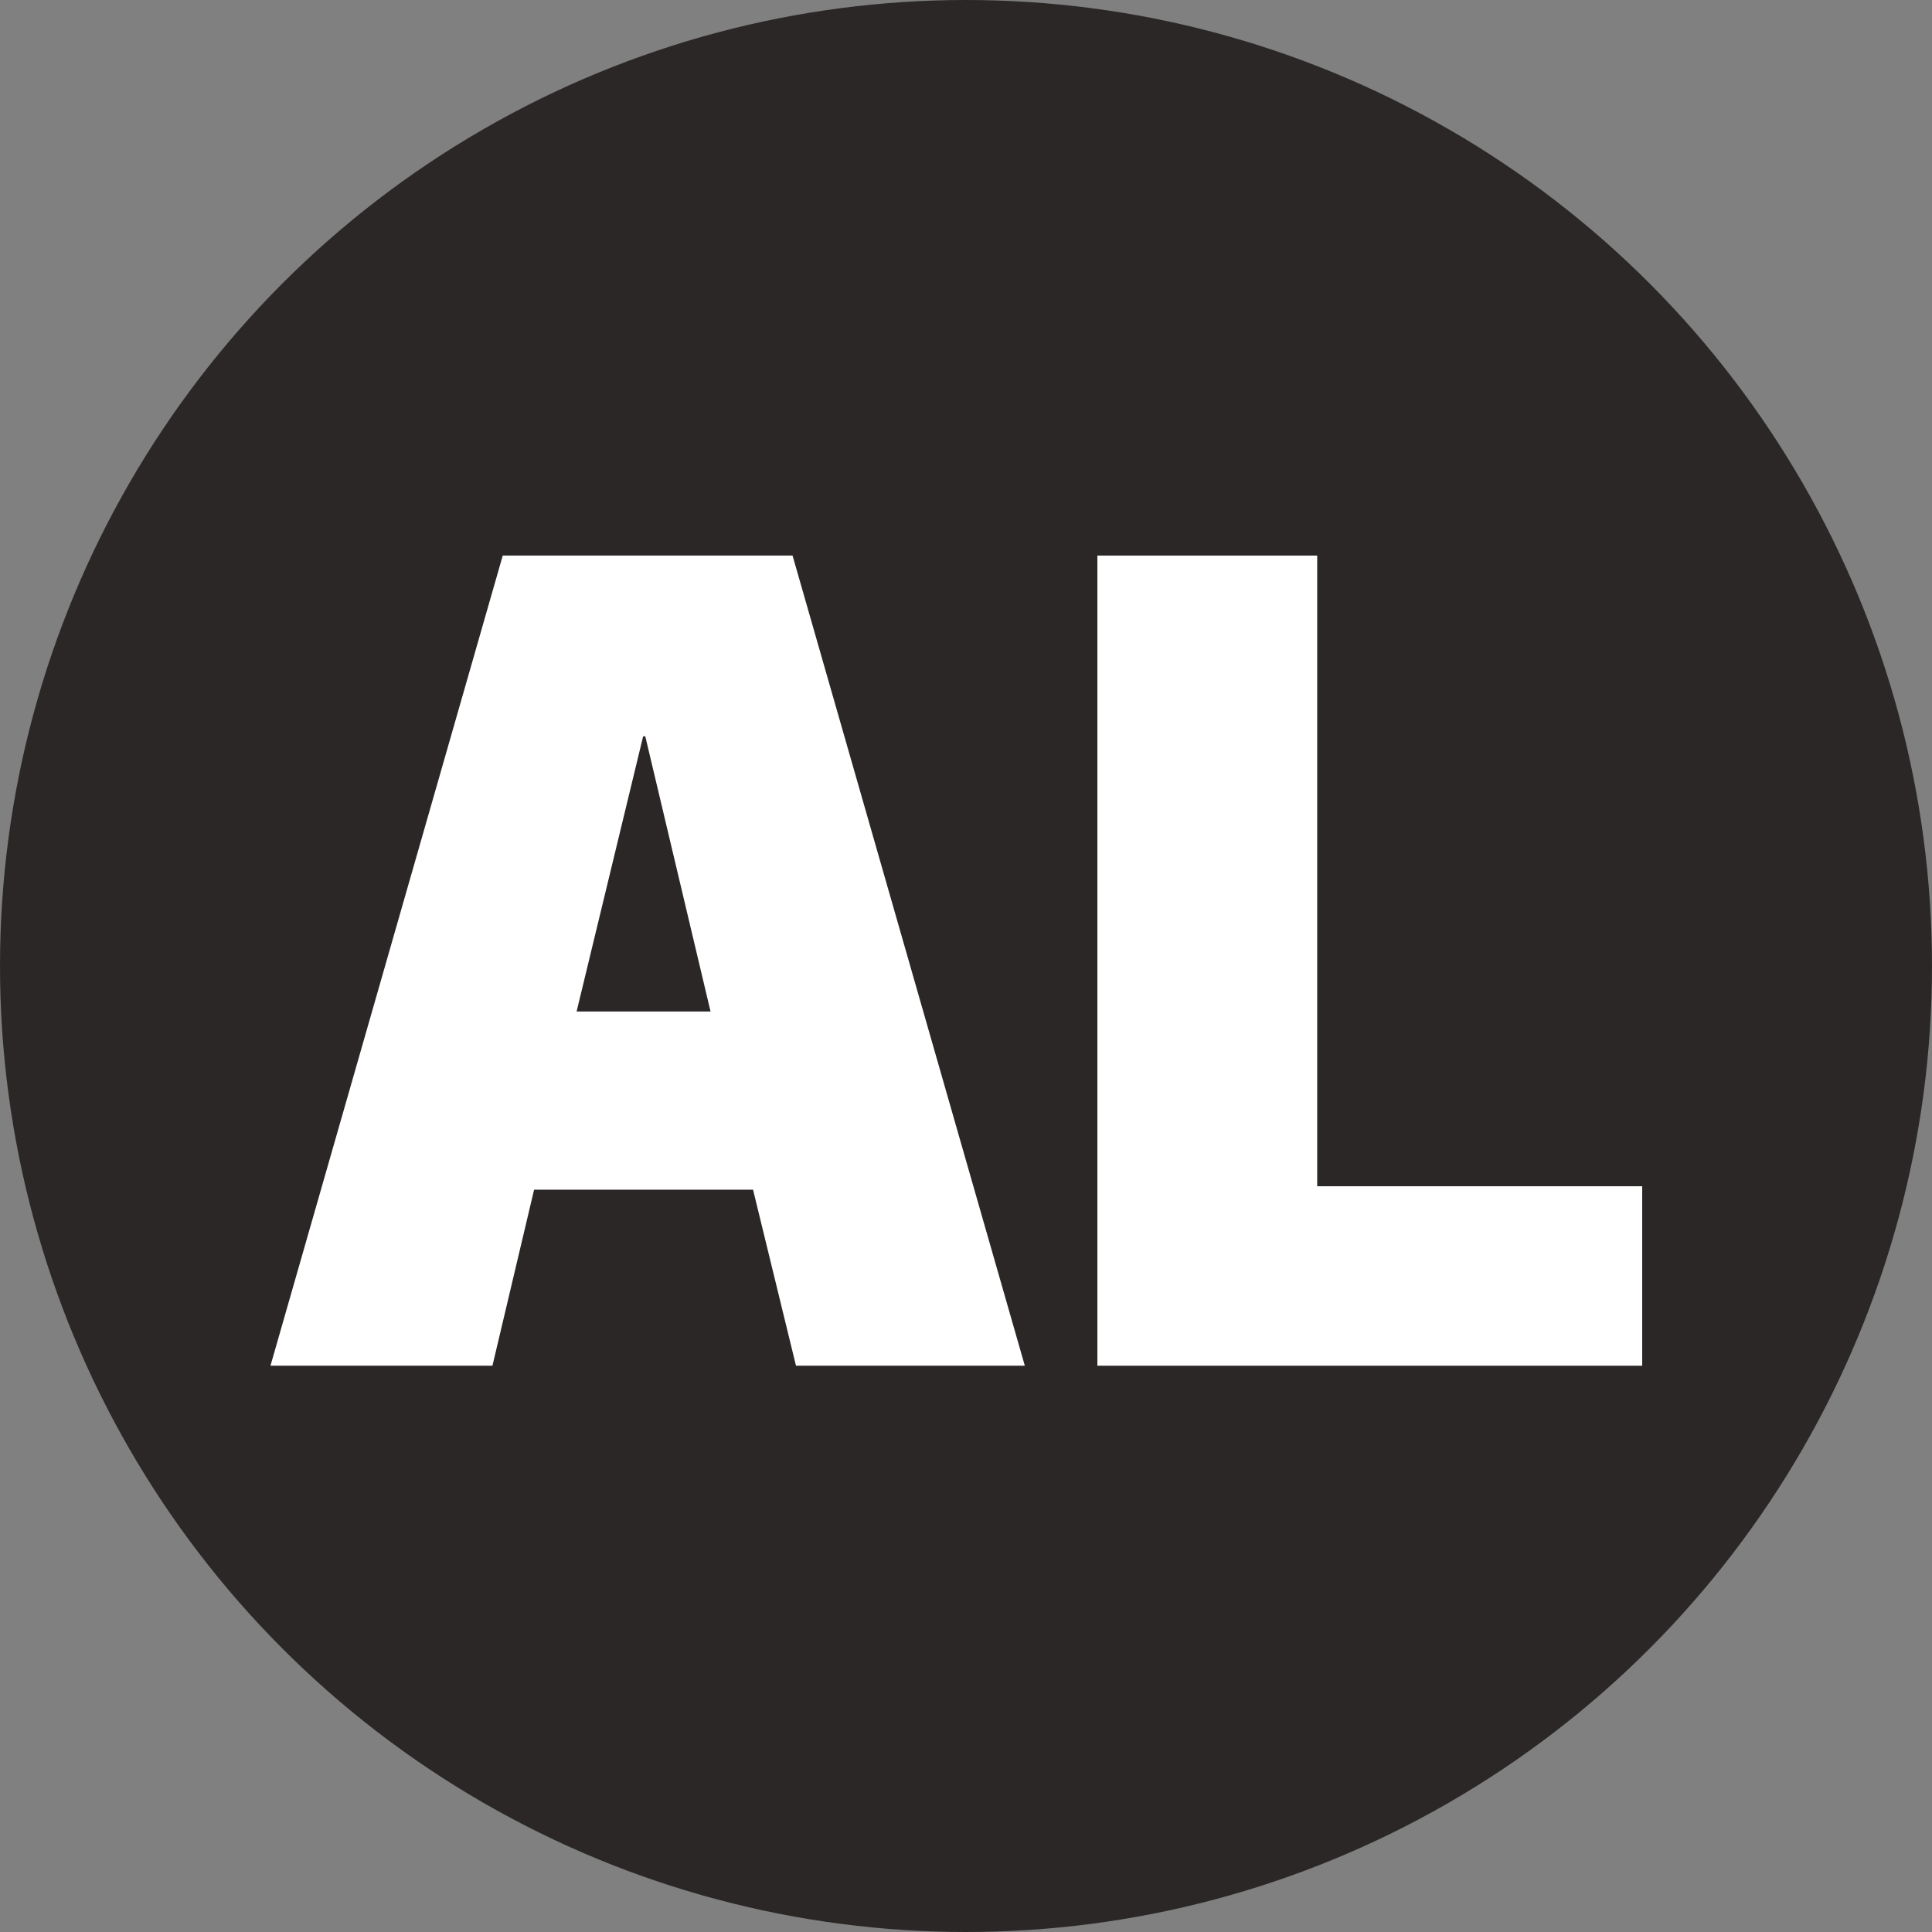
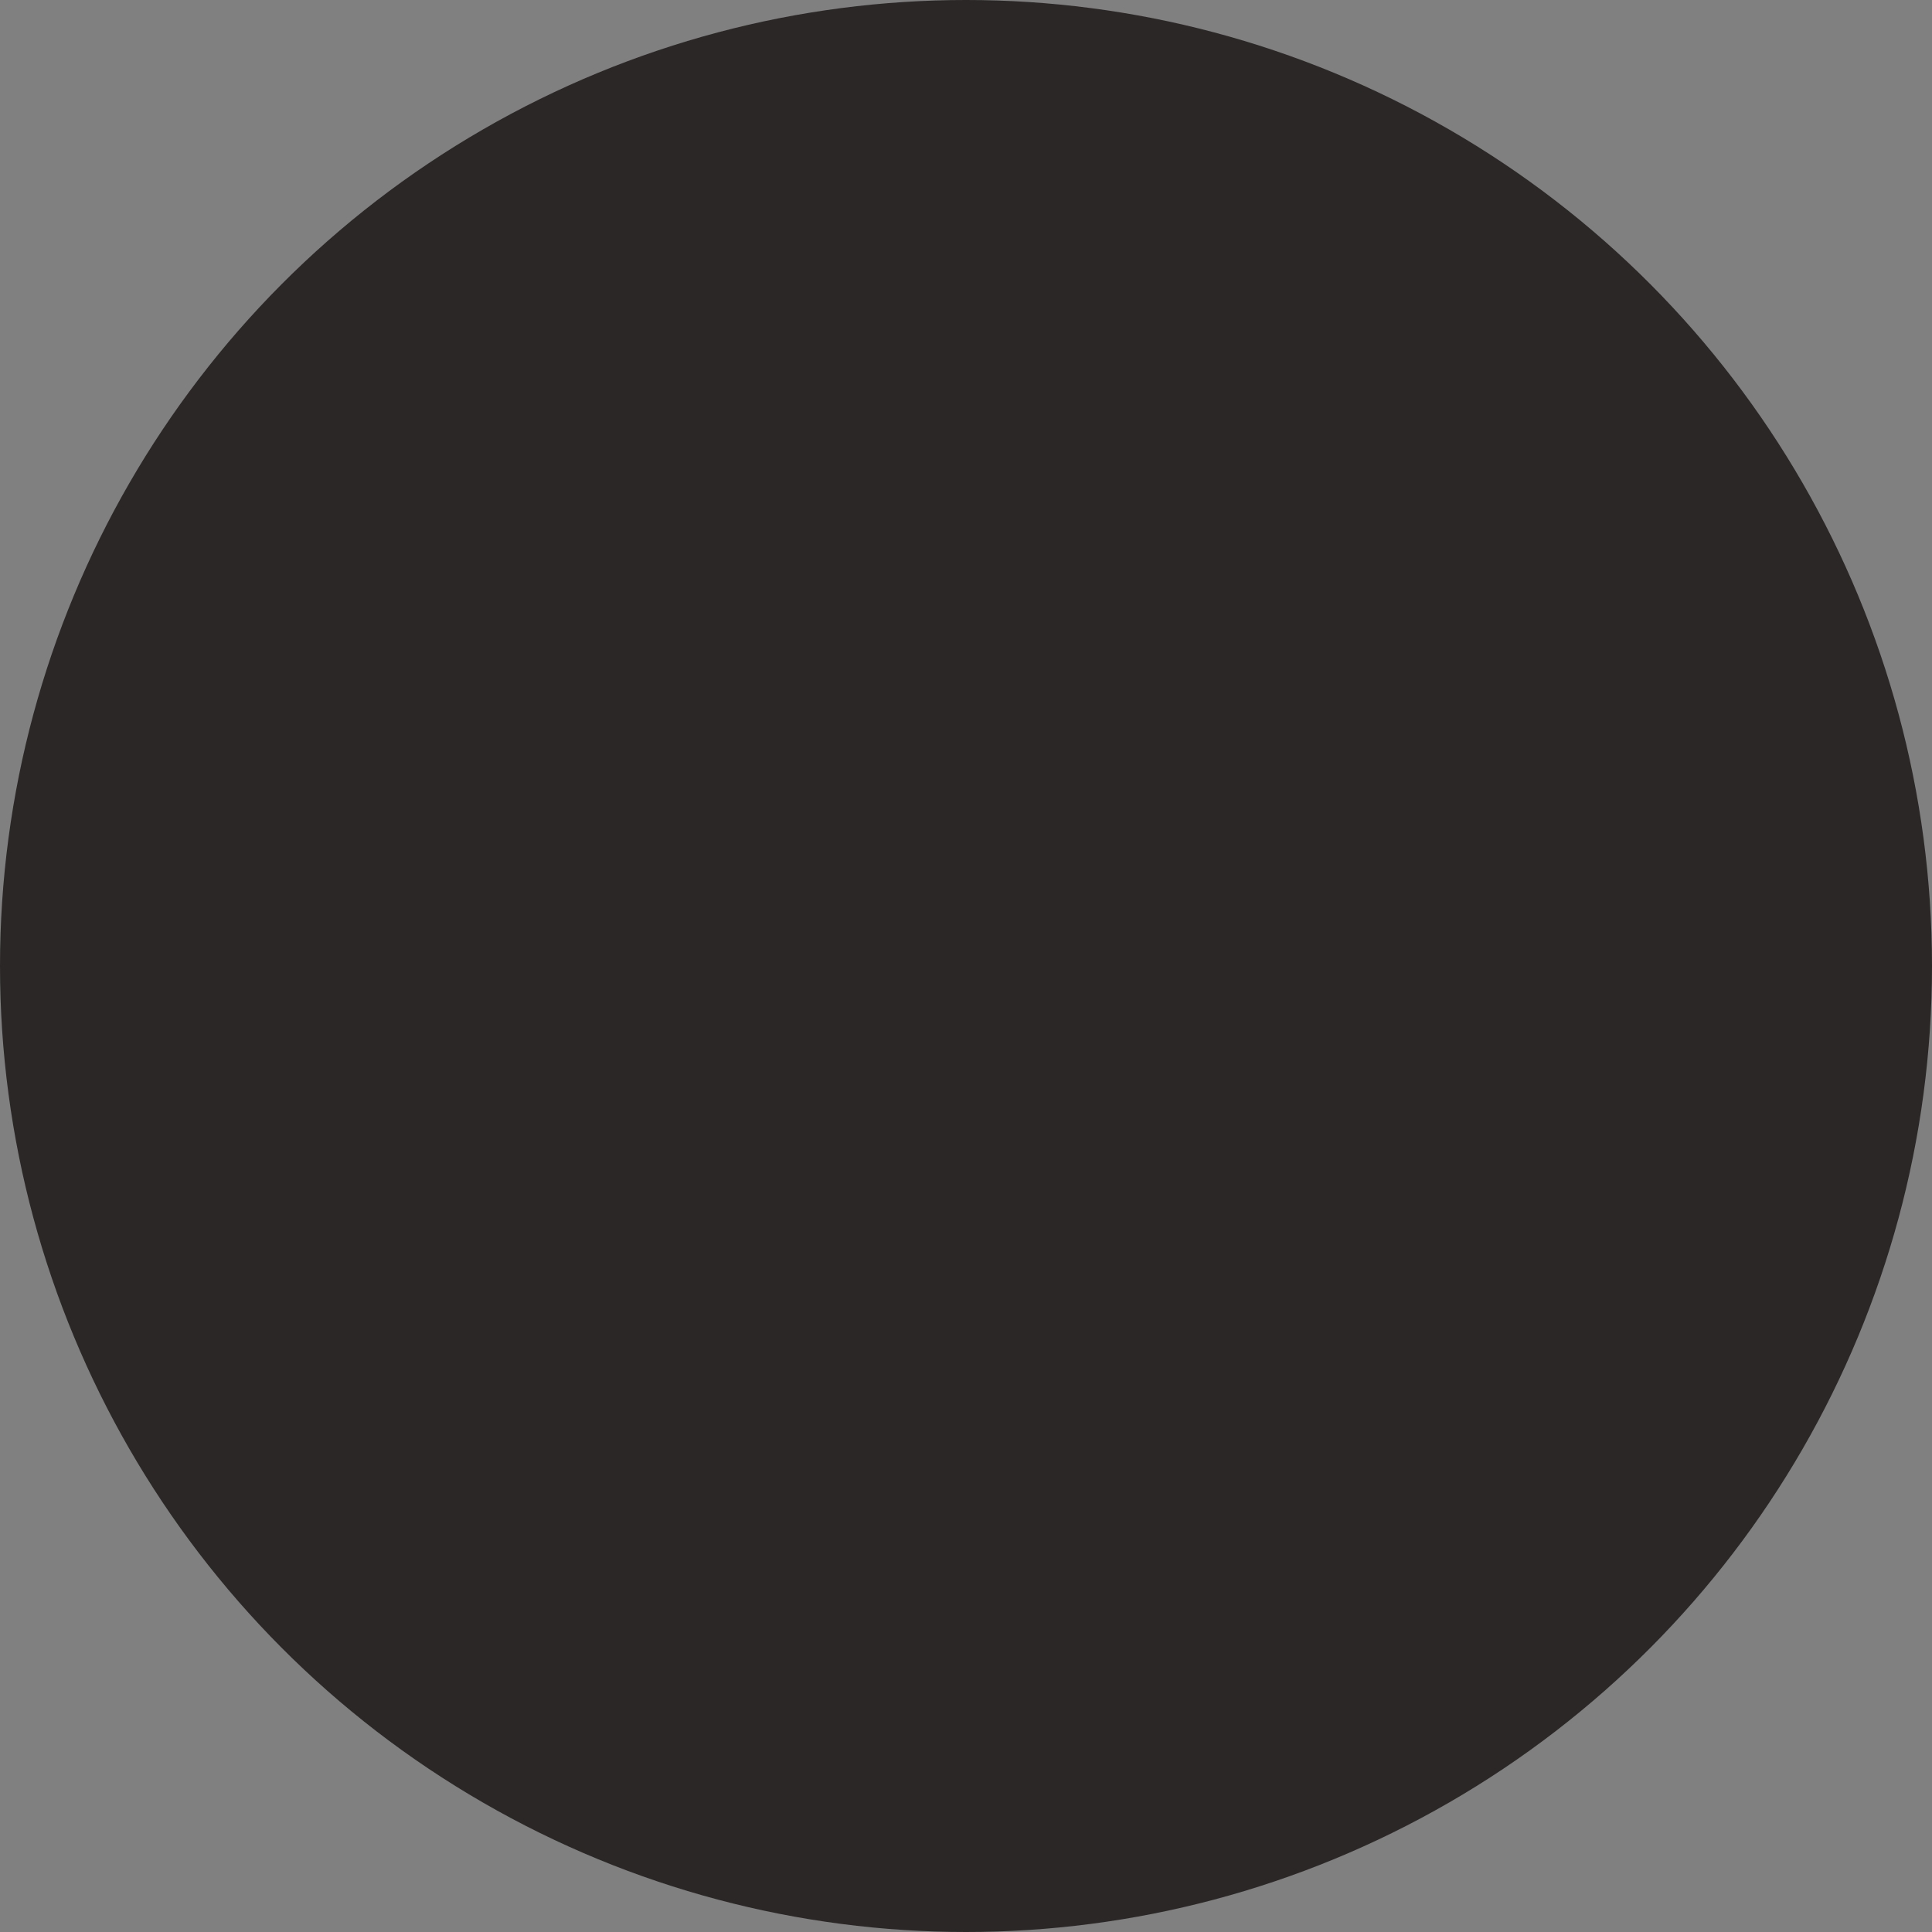
<svg xmlns="http://www.w3.org/2000/svg" id="Layer_1" width="45" height="45" viewBox="0 0 45 45">
  <rect x="0" y="0" width="45" height="45" fill="#808080" stroke="none" />
  <defs>
    <style>.cls-1{fill:#fff;}.cls-2{fill:#2b2727;}</style>
  </defs>
  <circle class="cls-2" cx="22.5" cy="22.5" r="22.5" />
  <g>
-     <path class="cls-1" d="M18.54,31.81l-1-4.1h-5.1l-.97,4.1H6.3L11.71,12.94h6.75l5.41,18.87h-5.33Zm-5.12-8.25h3.13l-1.52-6.41h-.05l-1.55,6.41Z" />
-     <path class="cls-1" d="M25.56,31.81V12.94h5.12v14.69h7.57v4.18h-12.69Z" />
-   </g>
+     </g>
</svg>